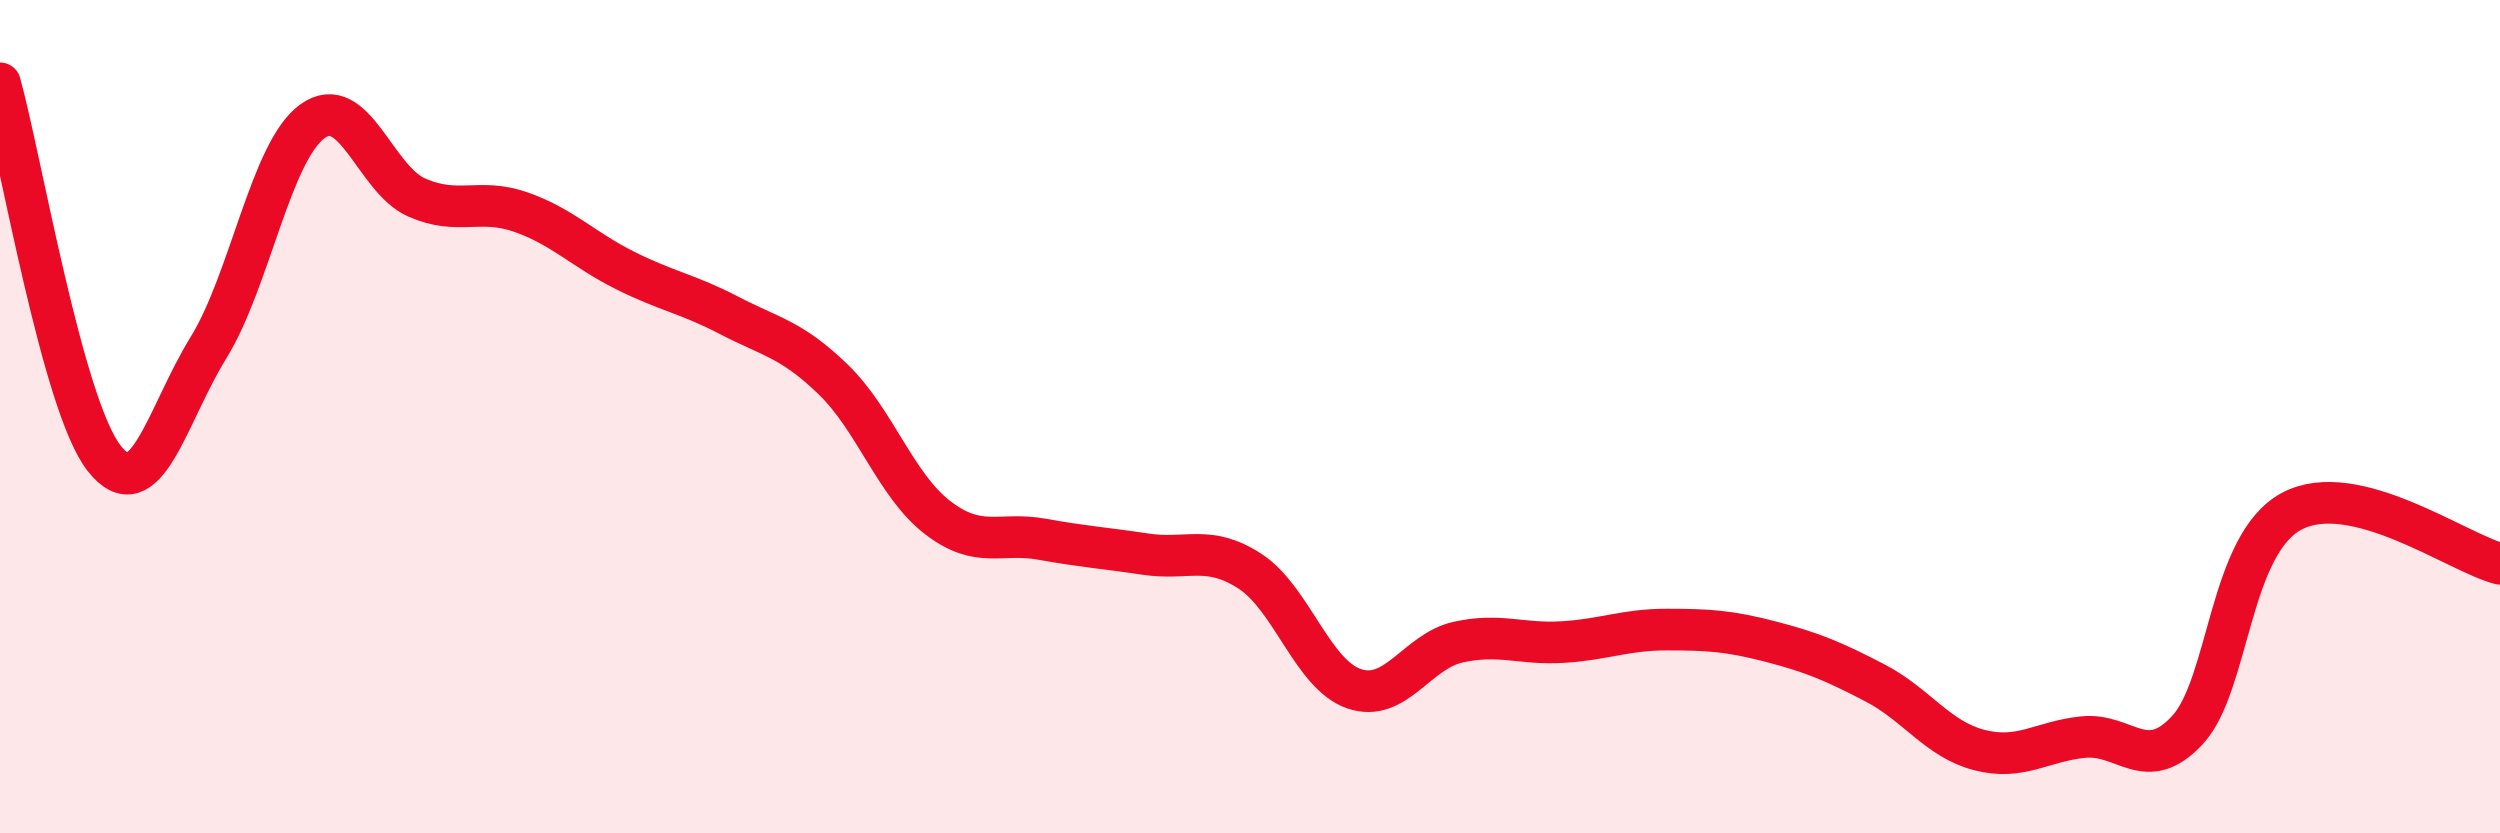
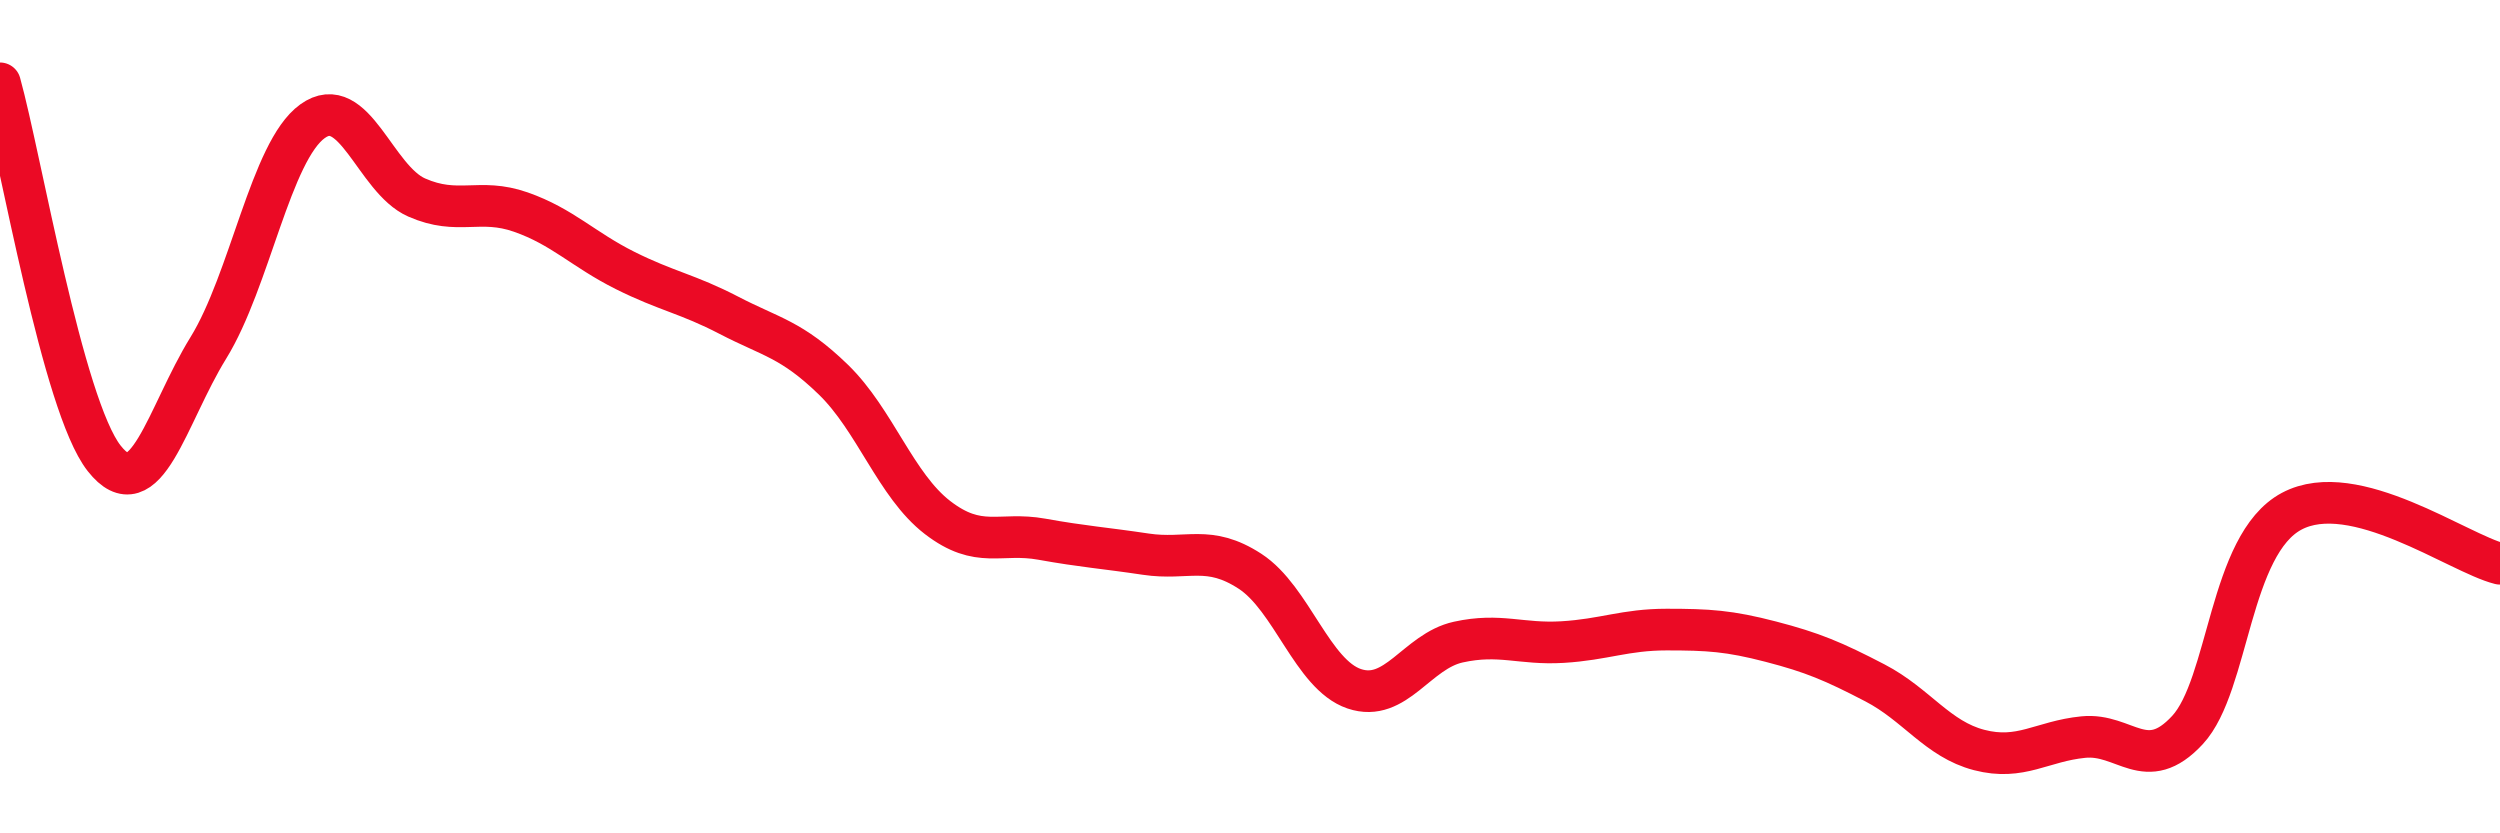
<svg xmlns="http://www.w3.org/2000/svg" width="60" height="20" viewBox="0 0 60 20">
-   <path d="M 0,2 C 0.5,3.8 1.5,9.73 2.5,11 C 3.5,12.27 4,9.97 5,8.35 C 6,6.73 6.5,3.63 7.5,2.91 C 8.5,2.19 9,4.3 10,4.74 C 11,5.18 11.5,4.74 12.5,5.09 C 13.5,5.44 14,5.99 15,6.49 C 16,6.99 16.5,7.05 17.5,7.57 C 18.5,8.09 19,8.14 20,9.11 C 21,10.08 21.5,11.65 22.5,12.42 C 23.5,13.19 24,12.76 25,12.94 C 26,13.12 26.5,13.15 27.5,13.3 C 28.5,13.45 29,13.06 30,13.71 C 31,14.36 31.5,16.19 32.5,16.53 C 33.5,16.87 34,15.63 35,15.41 C 36,15.19 36.5,15.47 37.5,15.41 C 38.5,15.35 39,15.11 40,15.11 C 41,15.11 41.5,15.14 42.5,15.4 C 43.5,15.66 44,15.87 45,16.39 C 46,16.91 46.5,17.74 47.5,18 C 48.5,18.26 49,17.79 50,17.69 C 51,17.59 51.5,18.6 52.5,17.52 C 53.5,16.44 53.5,13.07 55,12.27 C 56.5,11.47 59,13.28 60,13.53L60 20L0 20Z" fill="#EB0A25" opacity="0.1" stroke-linecap="round" stroke-linejoin="round" />
  <path d="M 0,2 C 0.5,3.8 1.5,9.73 2.5,11 C 3.5,12.27 4,9.97 5,8.35 C 6,6.73 6.5,3.63 7.5,2.91 C 8.5,2.19 9,4.3 10,4.74 C 11,5.18 11.5,4.74 12.5,5.09 C 13.5,5.44 14,5.99 15,6.49 C 16,6.99 16.5,7.05 17.5,7.57 C 18.5,8.09 19,8.14 20,9.11 C 21,10.08 21.5,11.65 22.5,12.42 C 23.5,13.19 24,12.76 25,12.94 C 26,13.12 26.5,13.15 27.5,13.3 C 28.5,13.45 29,13.06 30,13.71 C 31,14.36 31.5,16.19 32.5,16.53 C 33.5,16.87 34,15.63 35,15.41 C 36,15.19 36.5,15.47 37.5,15.41 C 38.5,15.35 39,15.11 40,15.11 C 41,15.11 41.5,15.14 42.5,15.4 C 43.5,15.66 44,15.87 45,16.39 C 46,16.91 46.5,17.74 47.5,18 C 48.5,18.26 49,17.79 50,17.69 C 51,17.59 51.5,18.6 52.5,17.52 C 53.5,16.44 53.5,13.07 55,12.27 C 56.5,11.47 59,13.28 60,13.53" stroke="#EB0A25" stroke-width="1" fill="none" stroke-linecap="round" stroke-linejoin="round" />
</svg>